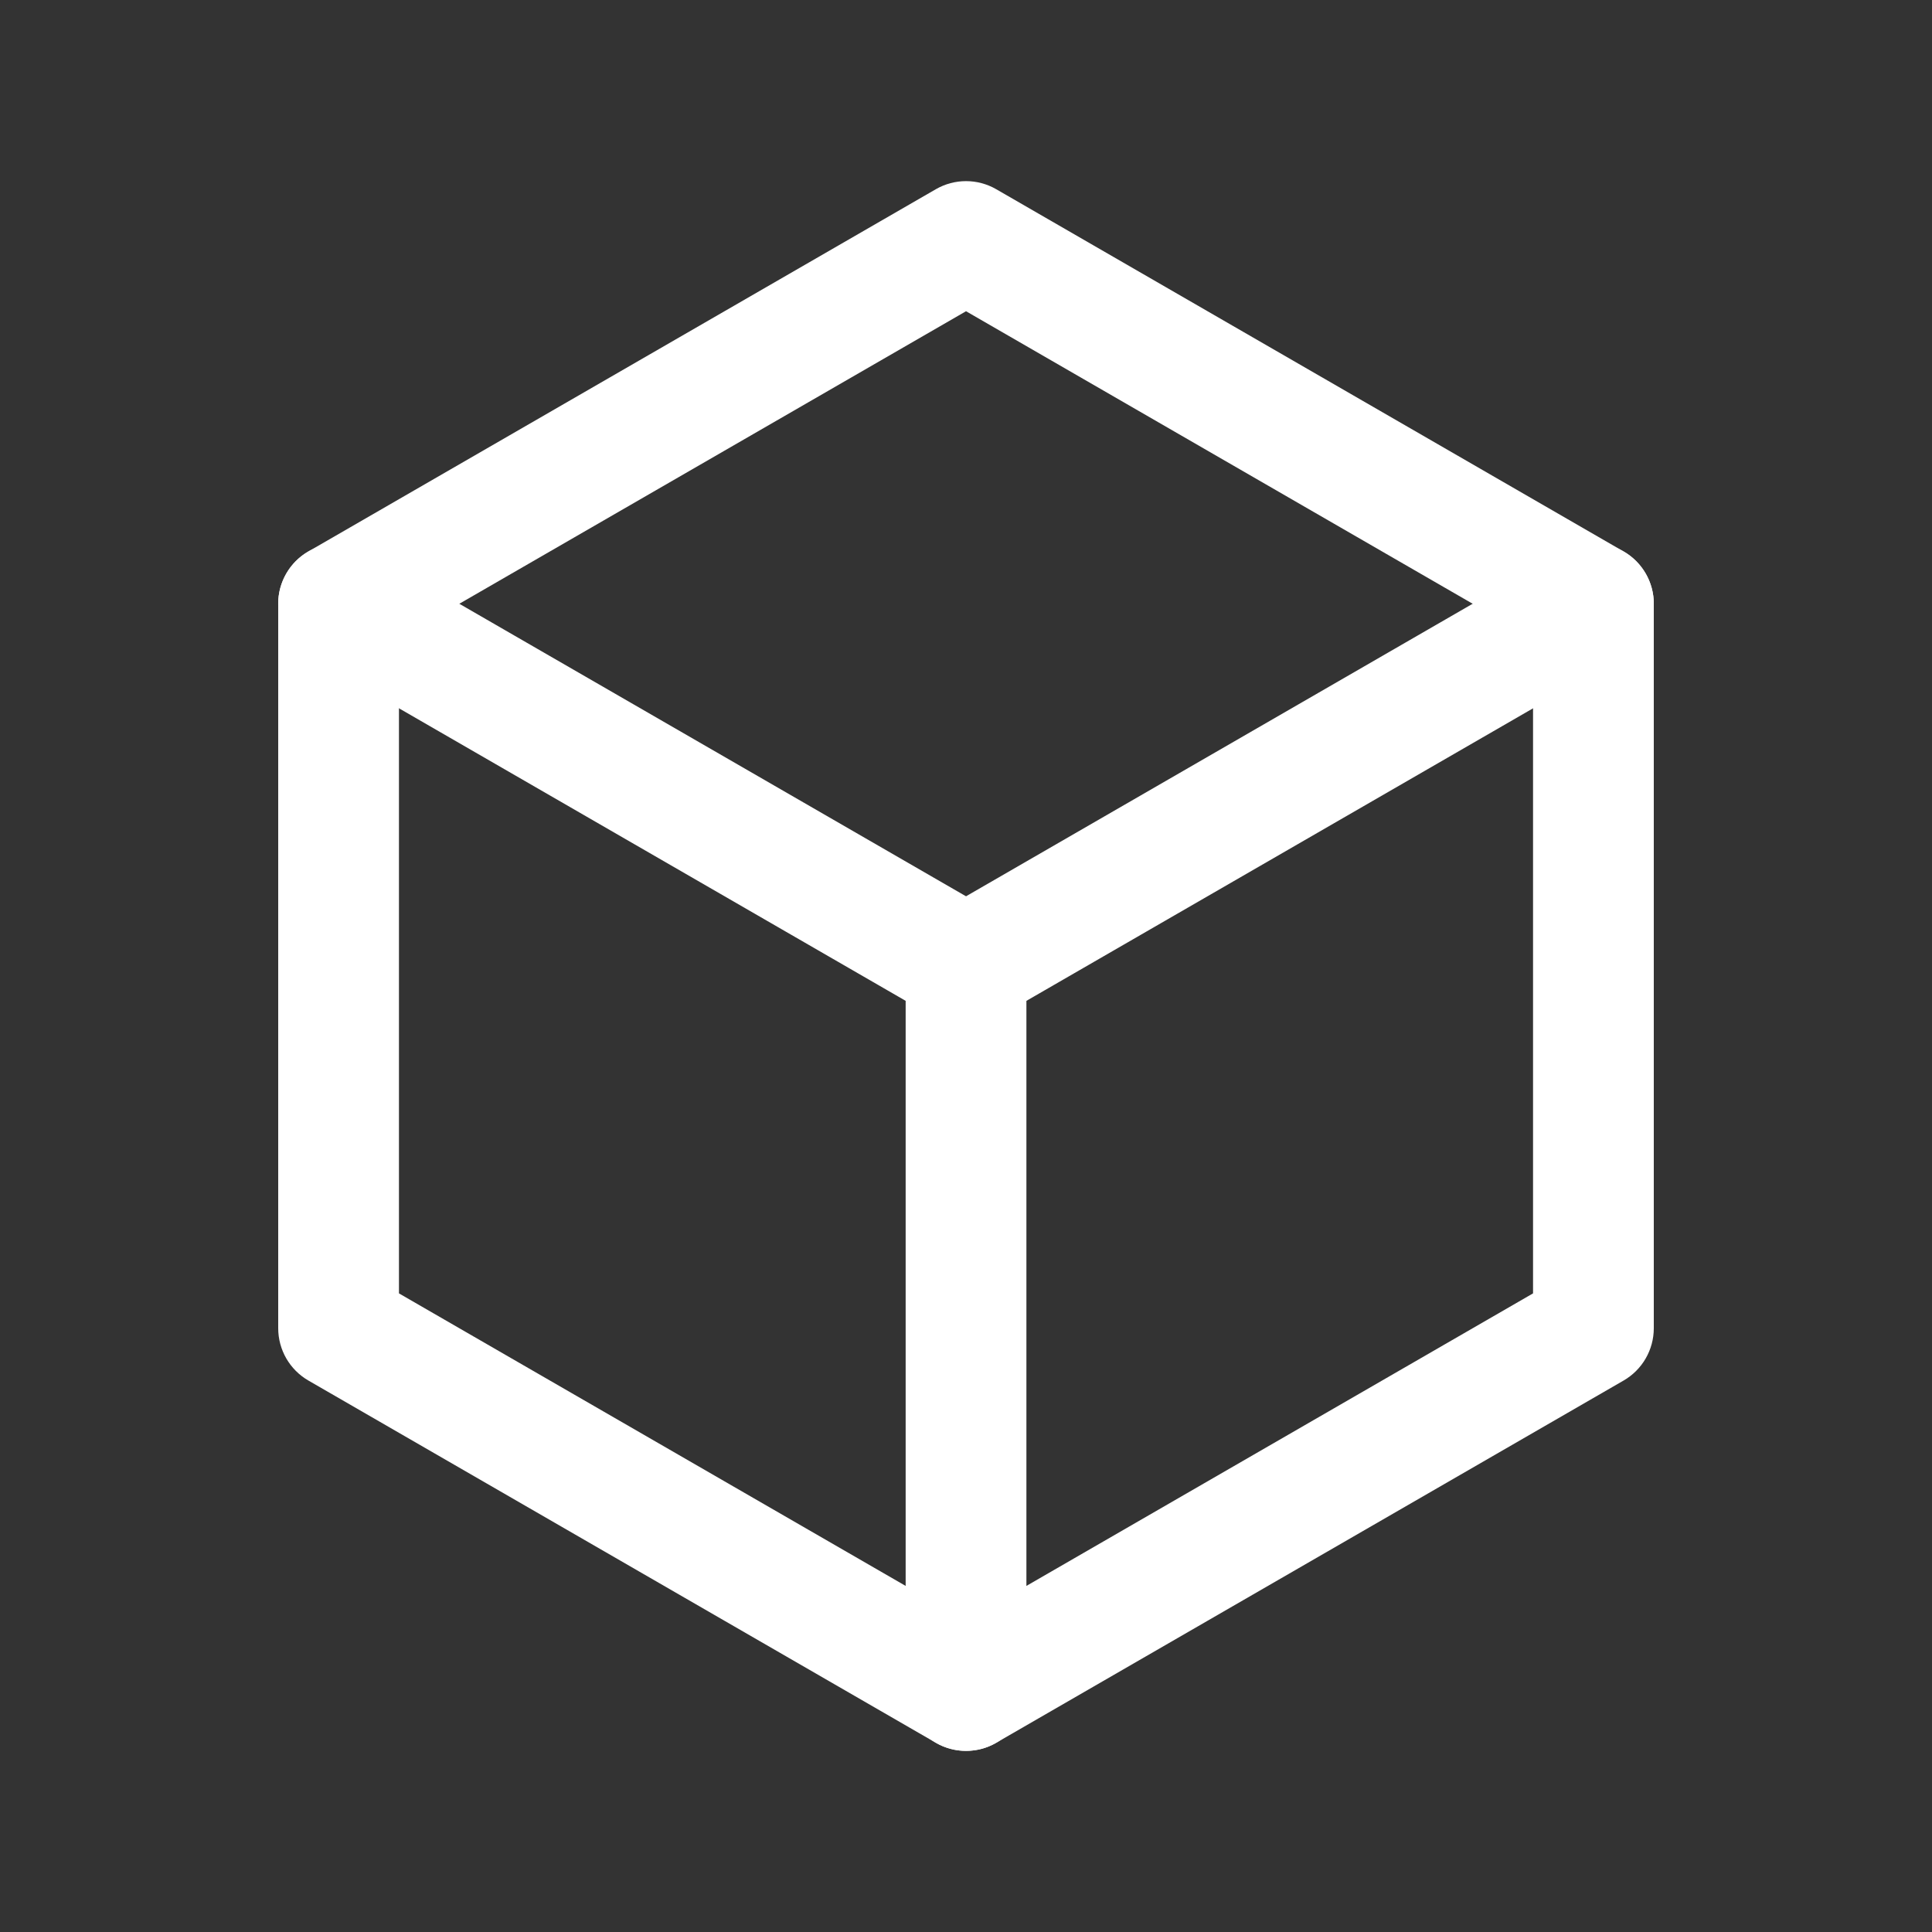
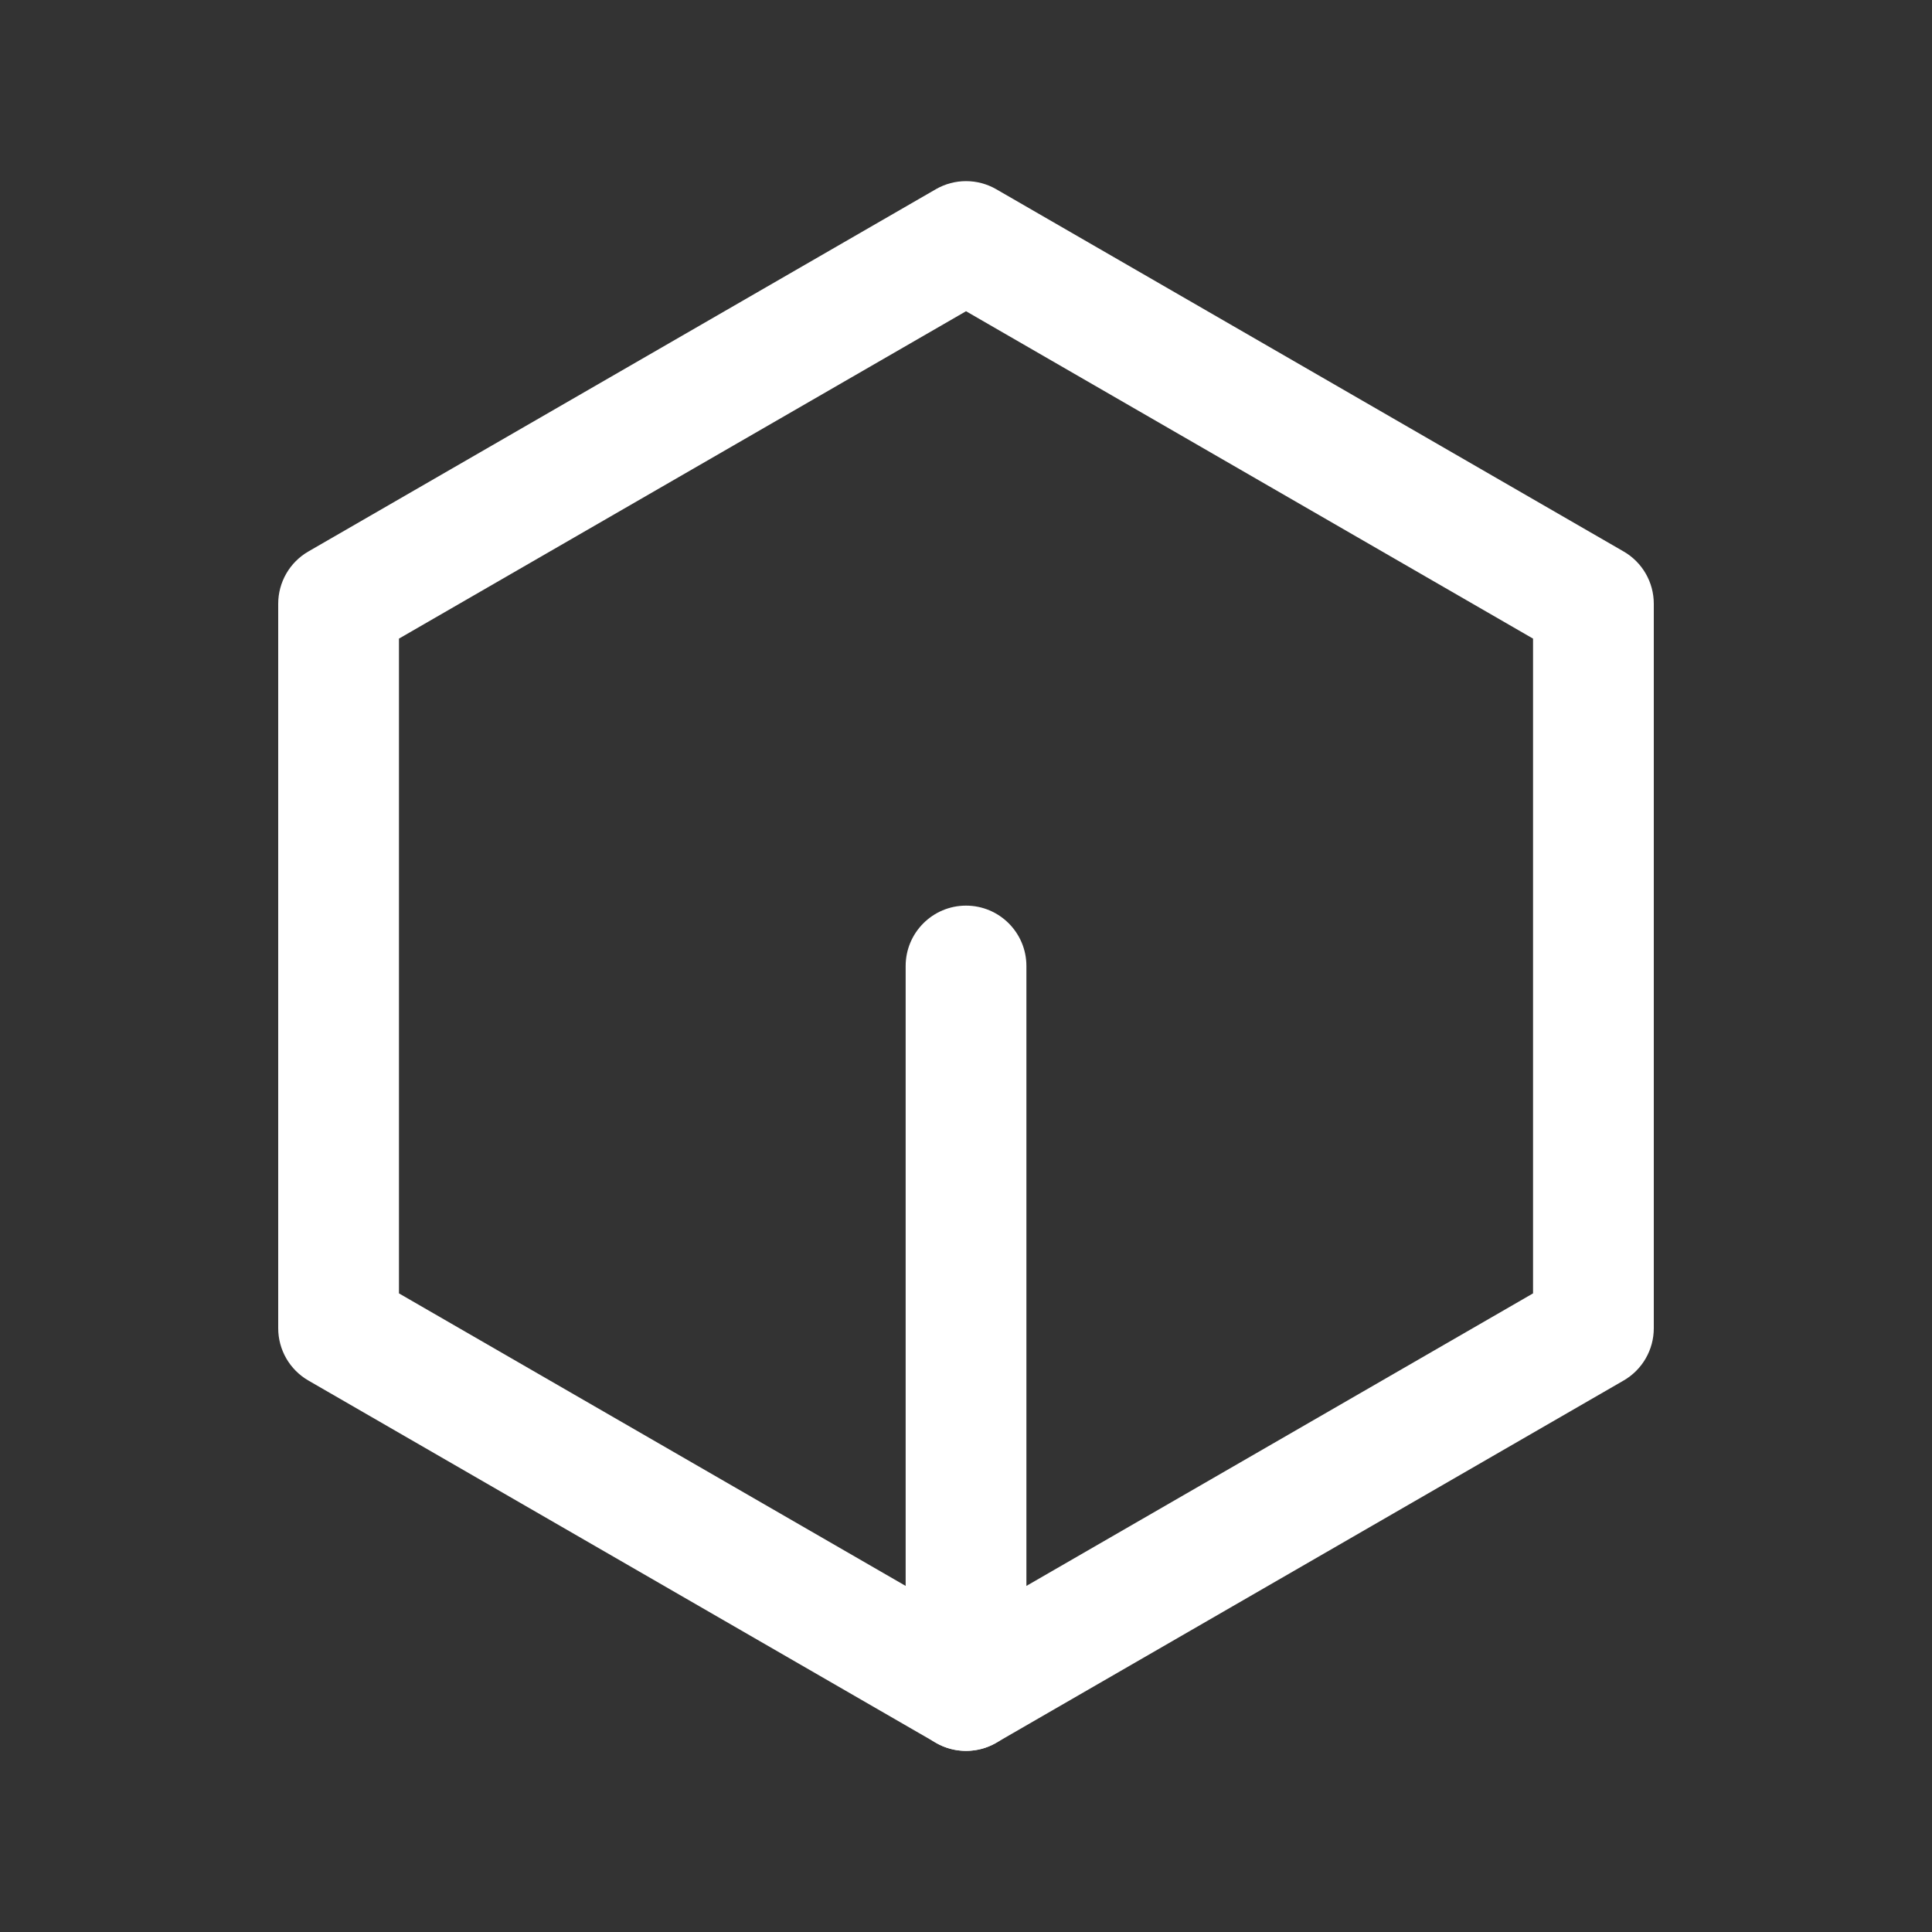
<svg xmlns="http://www.w3.org/2000/svg" fill="#fff" id="Layer_1" height="20px" viewBox="0 0 64 64" width="20px">
  <rect x="0" y="0" width="64" height="64" fill="#333333" stroke="none" />
  <g>
    <g id="LWPOLYLINE_9_">
      <g>
        <path d="m32.001 58c-.346 0-.69-.089-1-.268l-20.785-12c-.619-.357-1-1.018-1-1.732v-24c0-.714.381-1.375 1-1.732l20.785-12c.619-.357 1.381-.357 2 0l20.783 12c.619.357 1 1.018 1 1.732v24c0 .714-.381 1.375-1 1.732l-20.783 12c-.31.179-.654.268-1 .268zm-18.785-15.155 18.785 10.845 18.783-10.845v-21.69l-18.783-10.845-18.785 10.845z" />
      </g>
    </g>
    <g id="LINE_89_">
      <g>
        <path d="m32.001 58c-1.104 0-2-.896-2-2v-24c0-1.104.896-2 2-2s2 .896 2 2v24c0 1.104-.896 2-2 2z" />
      </g>
    </g>
    <g id="LINE_88_">
      <g>
-         <path d="m31.999 34c-.339 0-.683-.086-.998-.269l-20.785-12c-.957-.551-1.284-1.774-.733-2.731.553-.957 1.772-1.286 2.732-.732l20.785 12c.957.552 1.284 1.775.732 2.732-.37.642-1.042 1-1.733 1z" />
-       </g>
+         </g>
    </g>
    <g id="LINE_81_">
      <g>
-         <path d="m32.003 34c-.691 0-1.363-.359-1.734-1-.552-.957-.225-2.18.732-2.732l20.783-12c.956-.554 2.179-.225 2.732.732.552.957.225 2.18-.732 2.732l-20.783 12c-.314.182-.659.268-.998.268z" />
-       </g>
+         </g>
    </g>
  </g>
</svg>